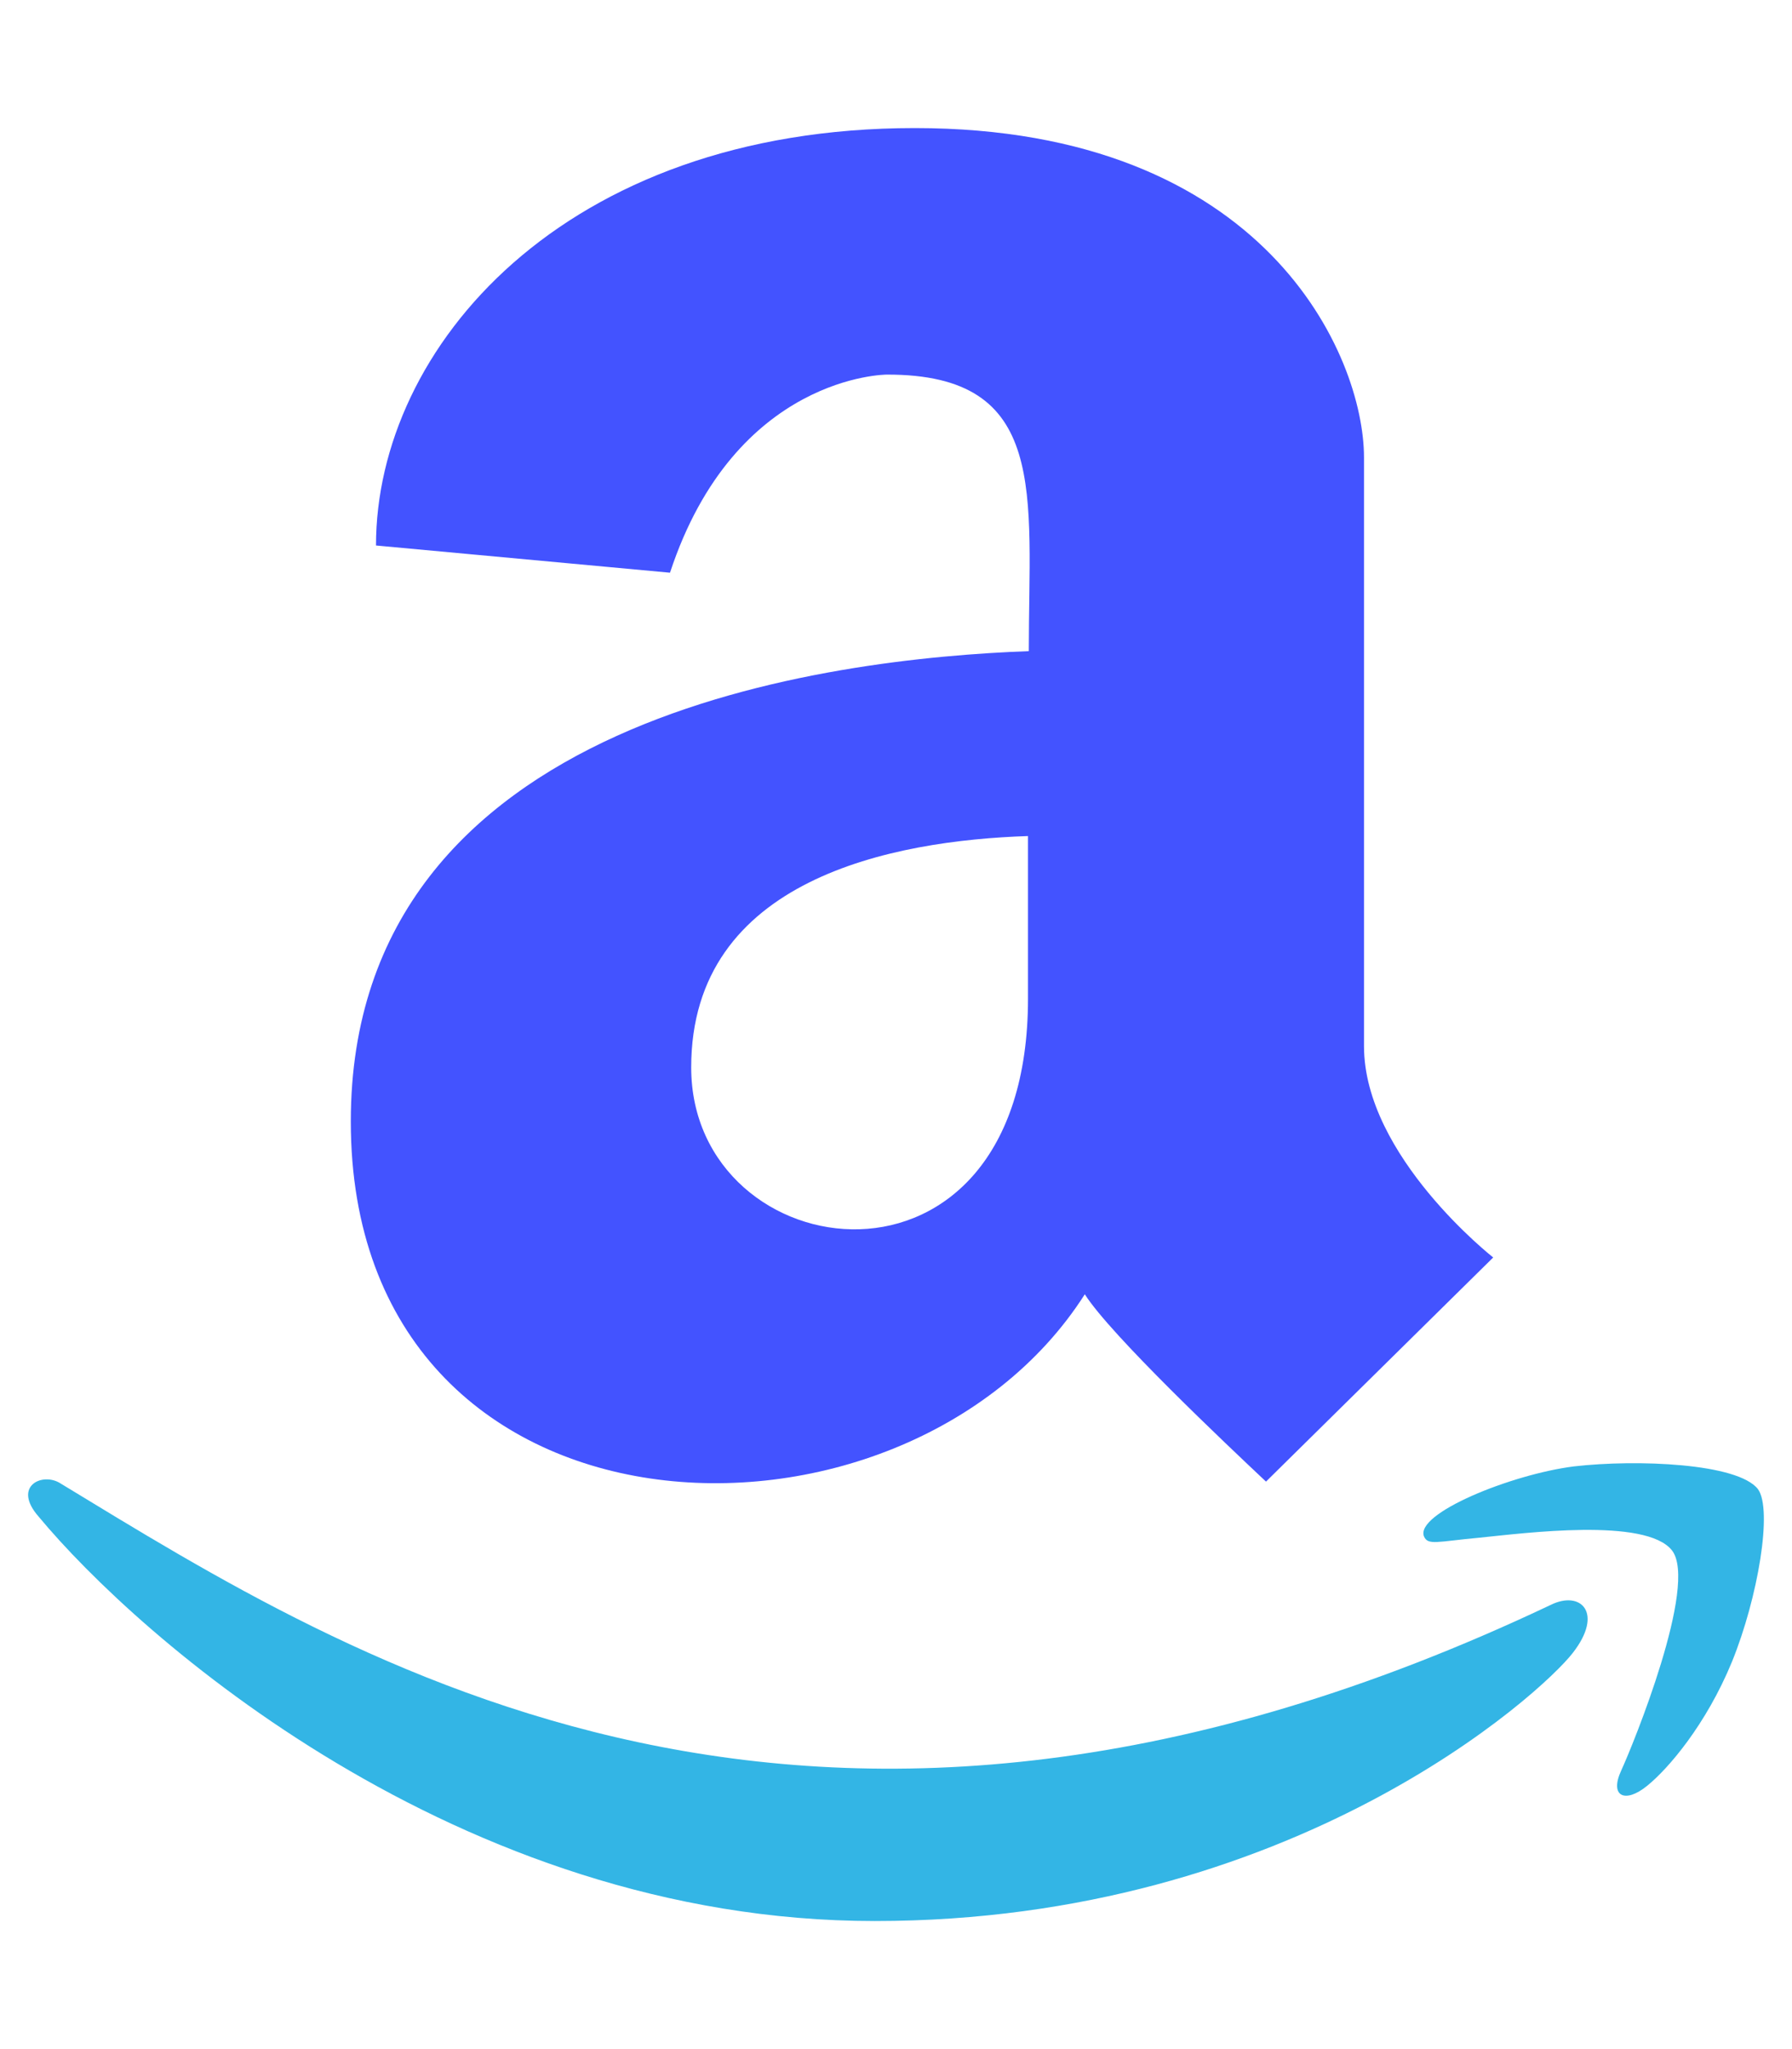
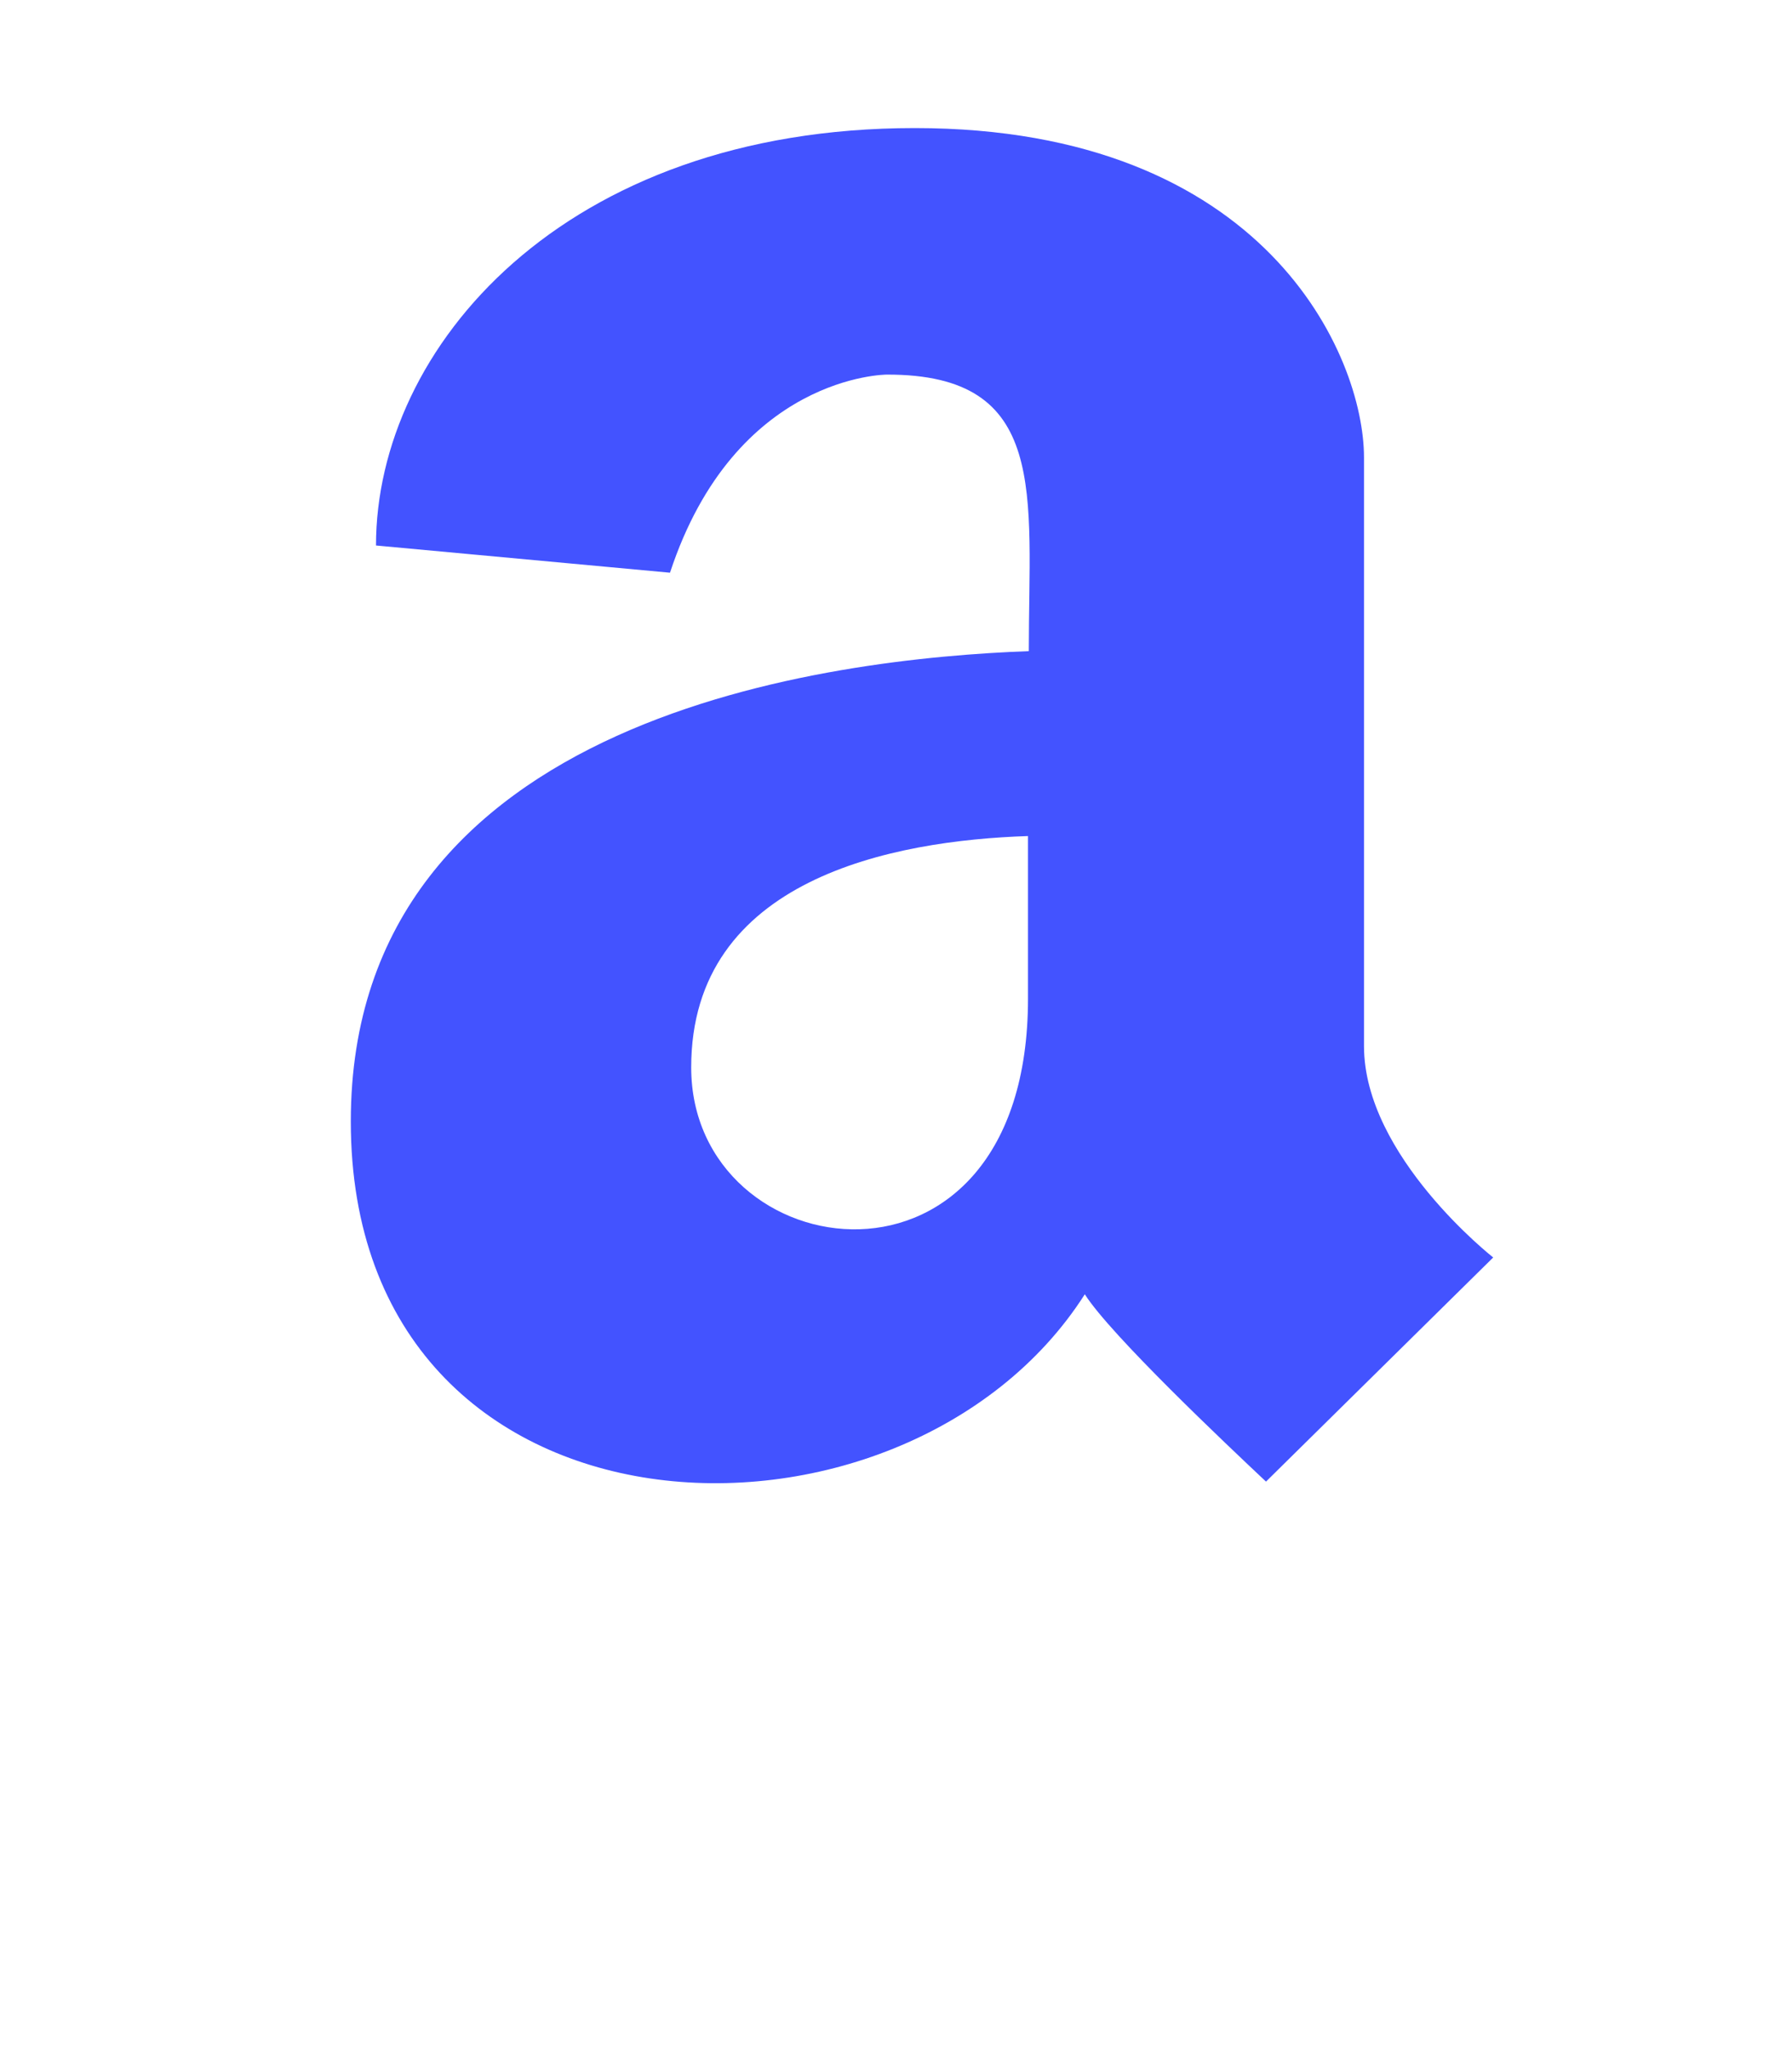
<svg xmlns="http://www.w3.org/2000/svg" id="Layer_1" x="0px" y="0px" viewBox="0 0 448 512" style="enable-background:new 0 0 448 512;" xml:space="preserve">
  <style type="text/css">	.st0{fill:#4353FF;}	.st1{fill:#33B5E5;}</style>
  <g>
    <path class="st0" d="M257.2,162.7c-48.7,1.8-169.5,15.5-169.5,117.5c0,109.5,138.3,114,183.5,43.2c6.5,10.2,35.4,37.5,45.3,46.8  l56.8-56c0,0-32.3-25.3-32.3-52.8V114.3C341,89,316.5,32,228.7,32C140.7,32,94,87,94,136.3l73.5,6.8c16.3-49.5,54.2-49.5,54.2-49.5  C262.4,93.5,257.2,123.4,257.2,162.7L257.2,162.7z M257,249.5c0,80-84.2,68-84.2,17.2c0-47.2,50.5-56.7,84.2-57.8V249.5z" />
-     <path class="st1" d="M393.2,413c-7.7,10-70,67-174.5,67S34.2,408.5,9.7,379c-6.8-7.7,1-11.3,5.5-8.3  C88.5,415.2,203,488.5,387.7,401C395.2,397.3,401,403,393.2,413z" />
-     <path class="st1" d="M433,415.2c-6.5,15.8-16,26.8-21.2,31c-5.5,4.5-9.5,2.7-6.5-3.8s19.3-46.5,12.7-55c-6.5-8.3-37-4.3-48-3.2  c-10.8,1-13,2-14-0.3c-2.3-5.7,21.7-15.5,37.5-17.5c15.7-1.8,41-0.8,46,5.7C443.2,377.2,439.5,399.2,433,415.2L433,415.2z" />
  </g>
</svg>